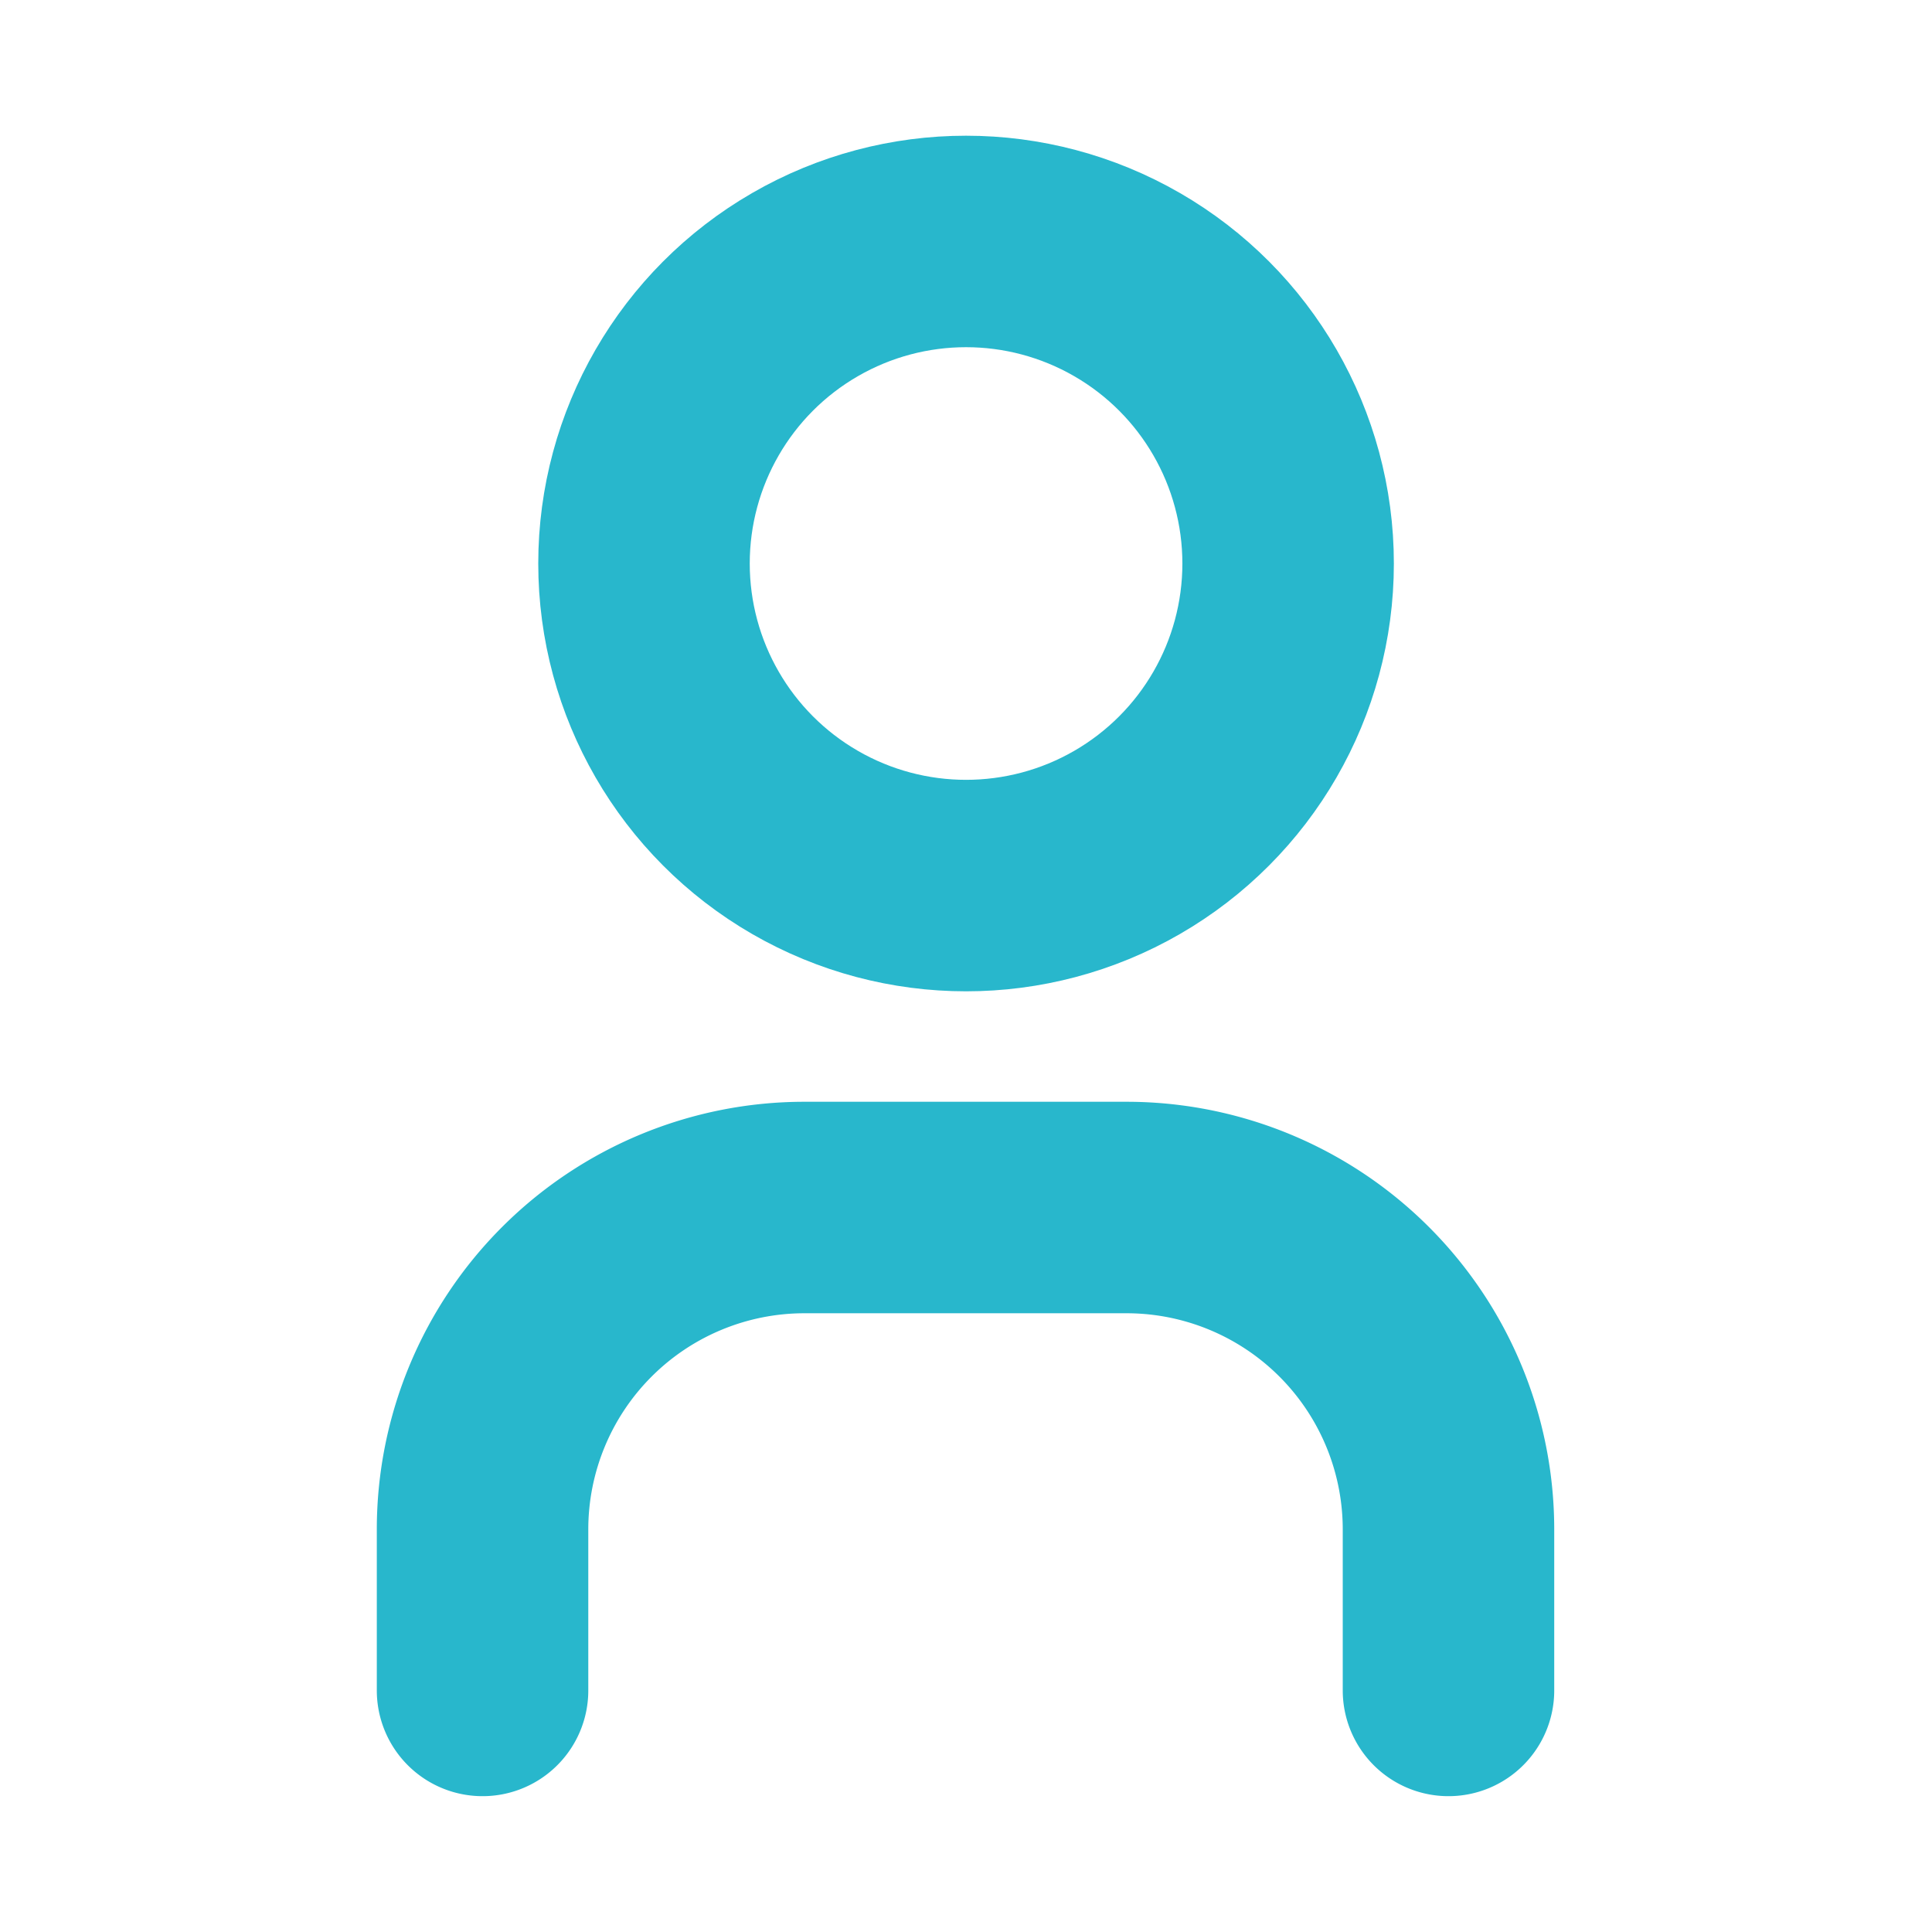
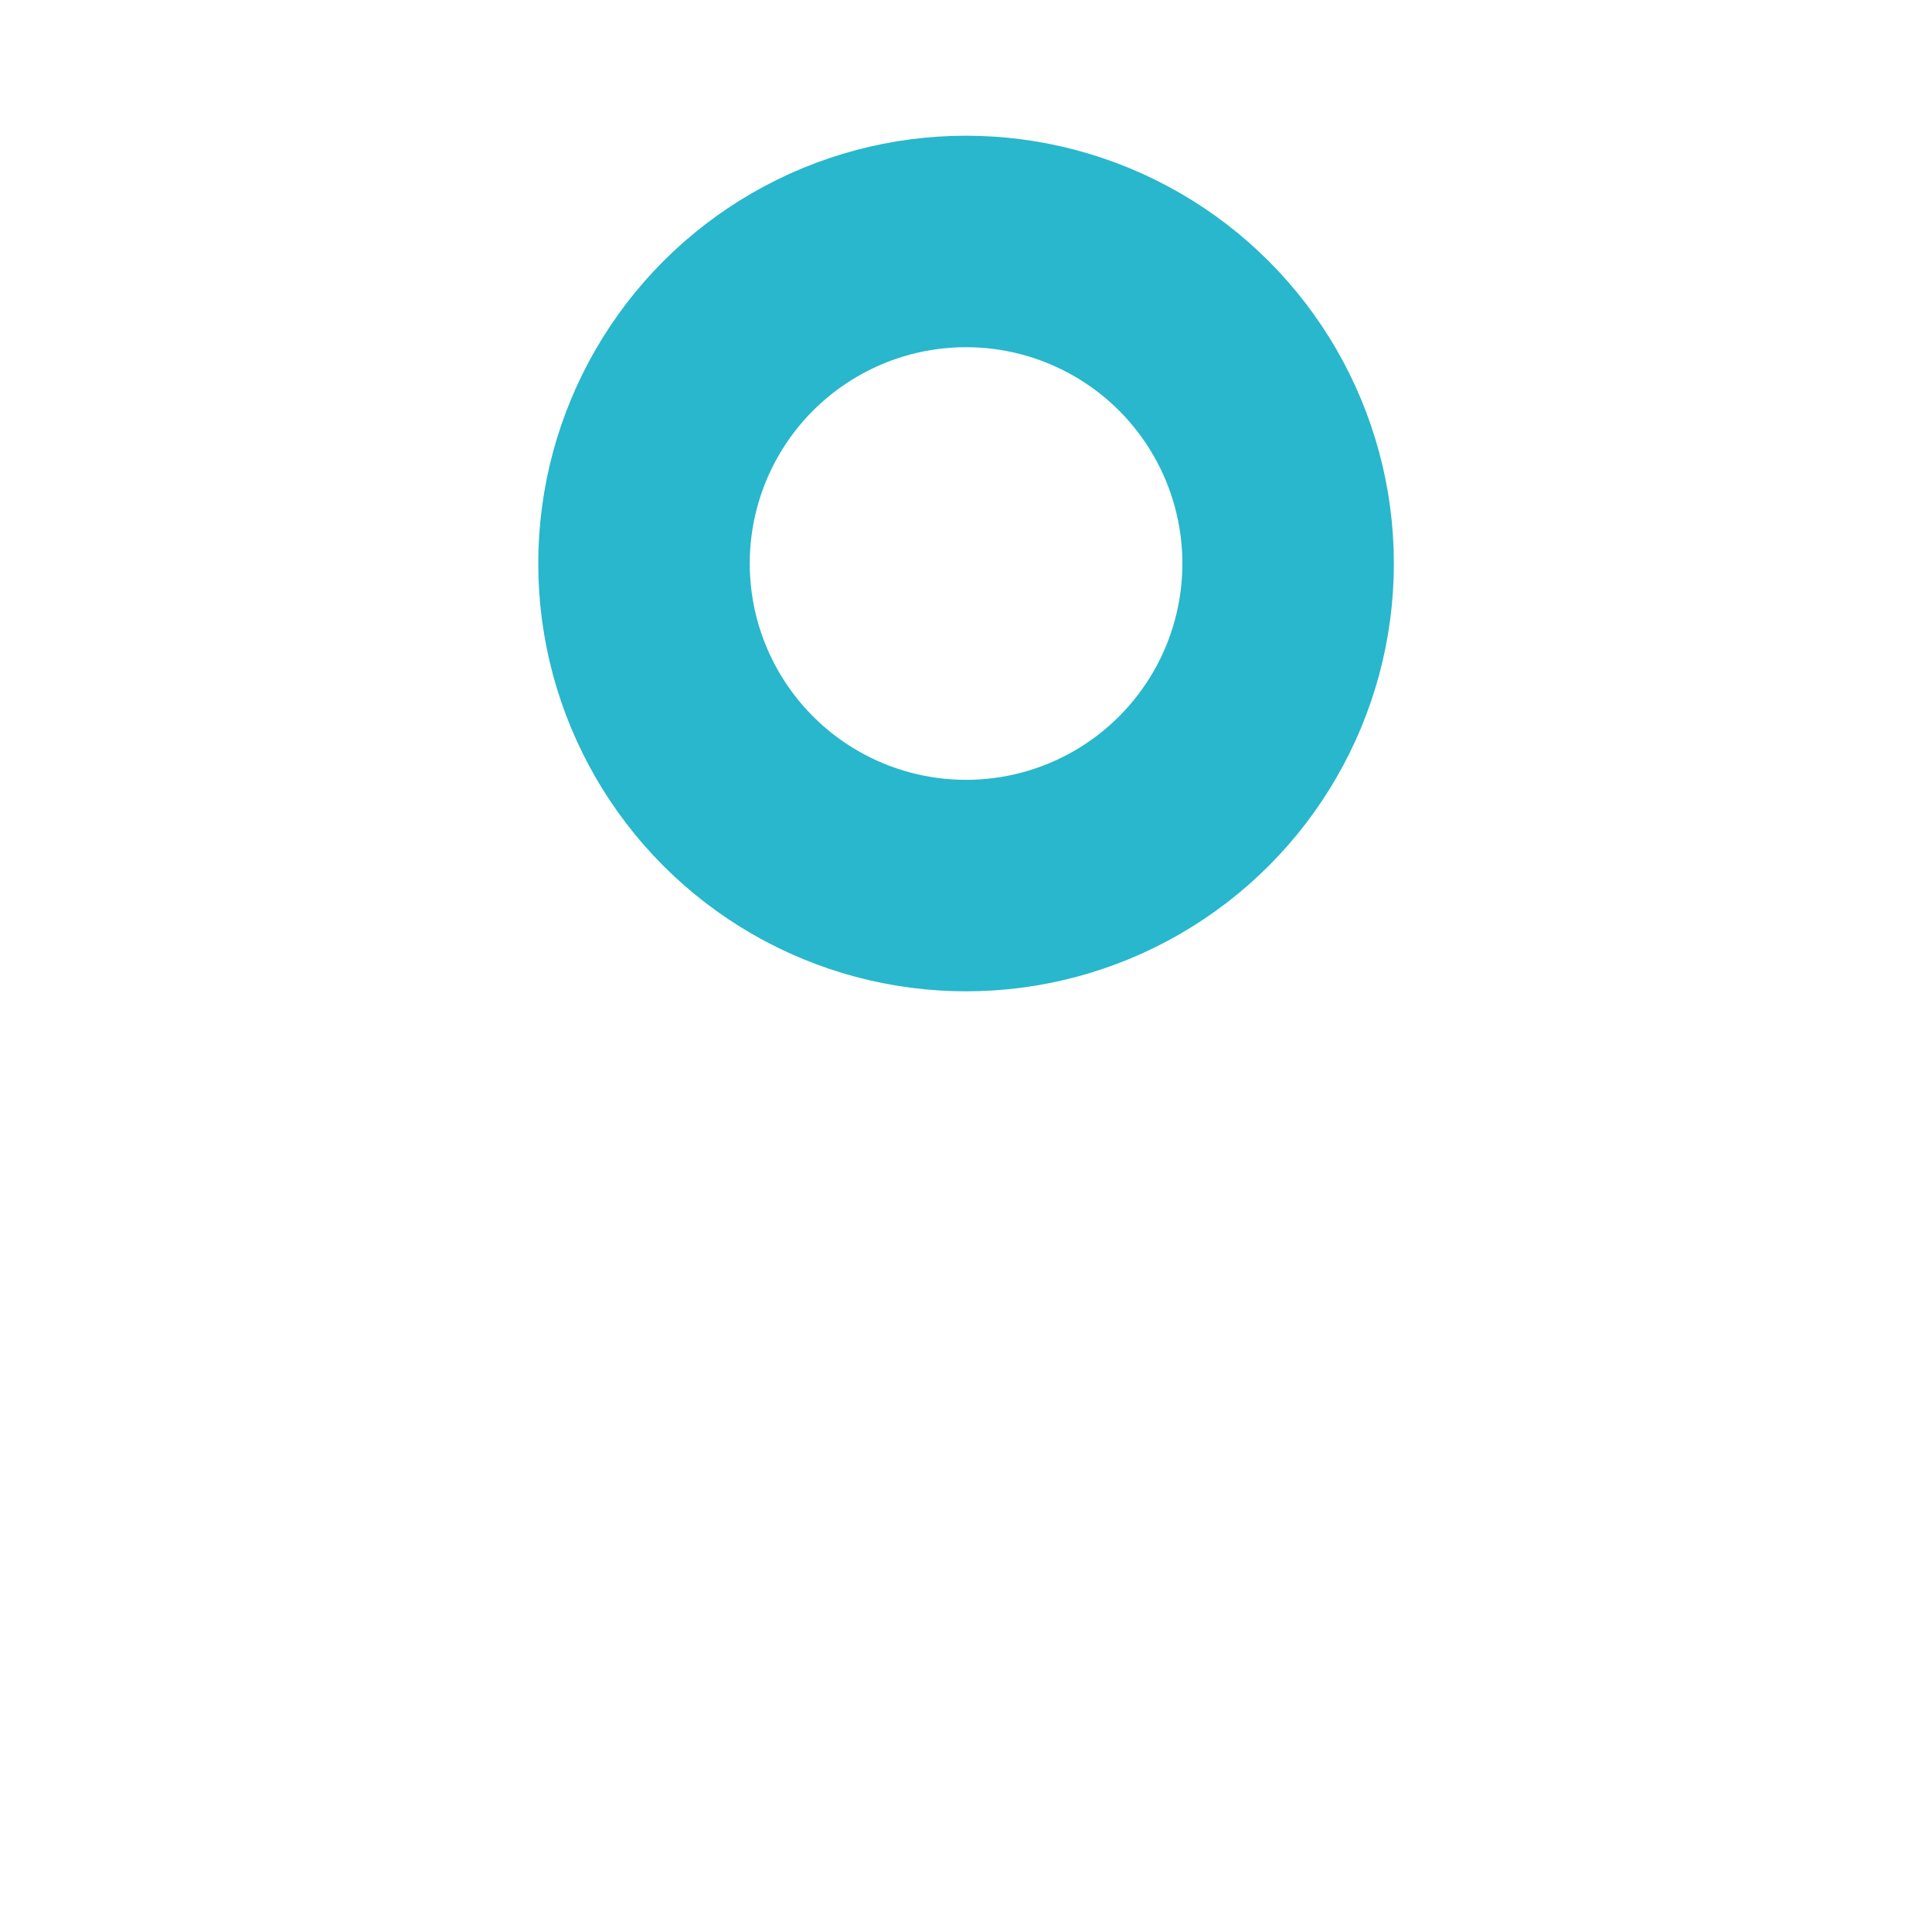
<svg xmlns="http://www.w3.org/2000/svg" width="15.987" height="15.987" viewBox="0 0 15.987 15.987">
  <g id="profile" transform="translate(0 0)">
    <path id="Path_6" data-name="Path 6" d="M275.2,399.429h15.987v15.987H275.2Z" transform="translate(-275.204 -399.429)" fill="none" />
    <circle id="Ellipse_63" data-name="Ellipse 63" cx="2.665" cy="2.665" r="2.665" transform="translate(5.329 1.998)" fill="none" stroke="#28b7cc" stroke-linecap="round" stroke-linejoin="round" stroke-width="1.75" />
-     <path id="Path_7" data-name="Path 7" d="M286.2,430.926v-1.332a2.664,2.664,0,0,1,2.664-2.664h2.665a2.664,2.664,0,0,1,2.664,2.664v1.332" transform="translate(-282.207 -416.938)" fill="none" stroke="#28b7cc" stroke-linecap="round" stroke-linejoin="round" stroke-width="1.75" />
  </g>
</svg>